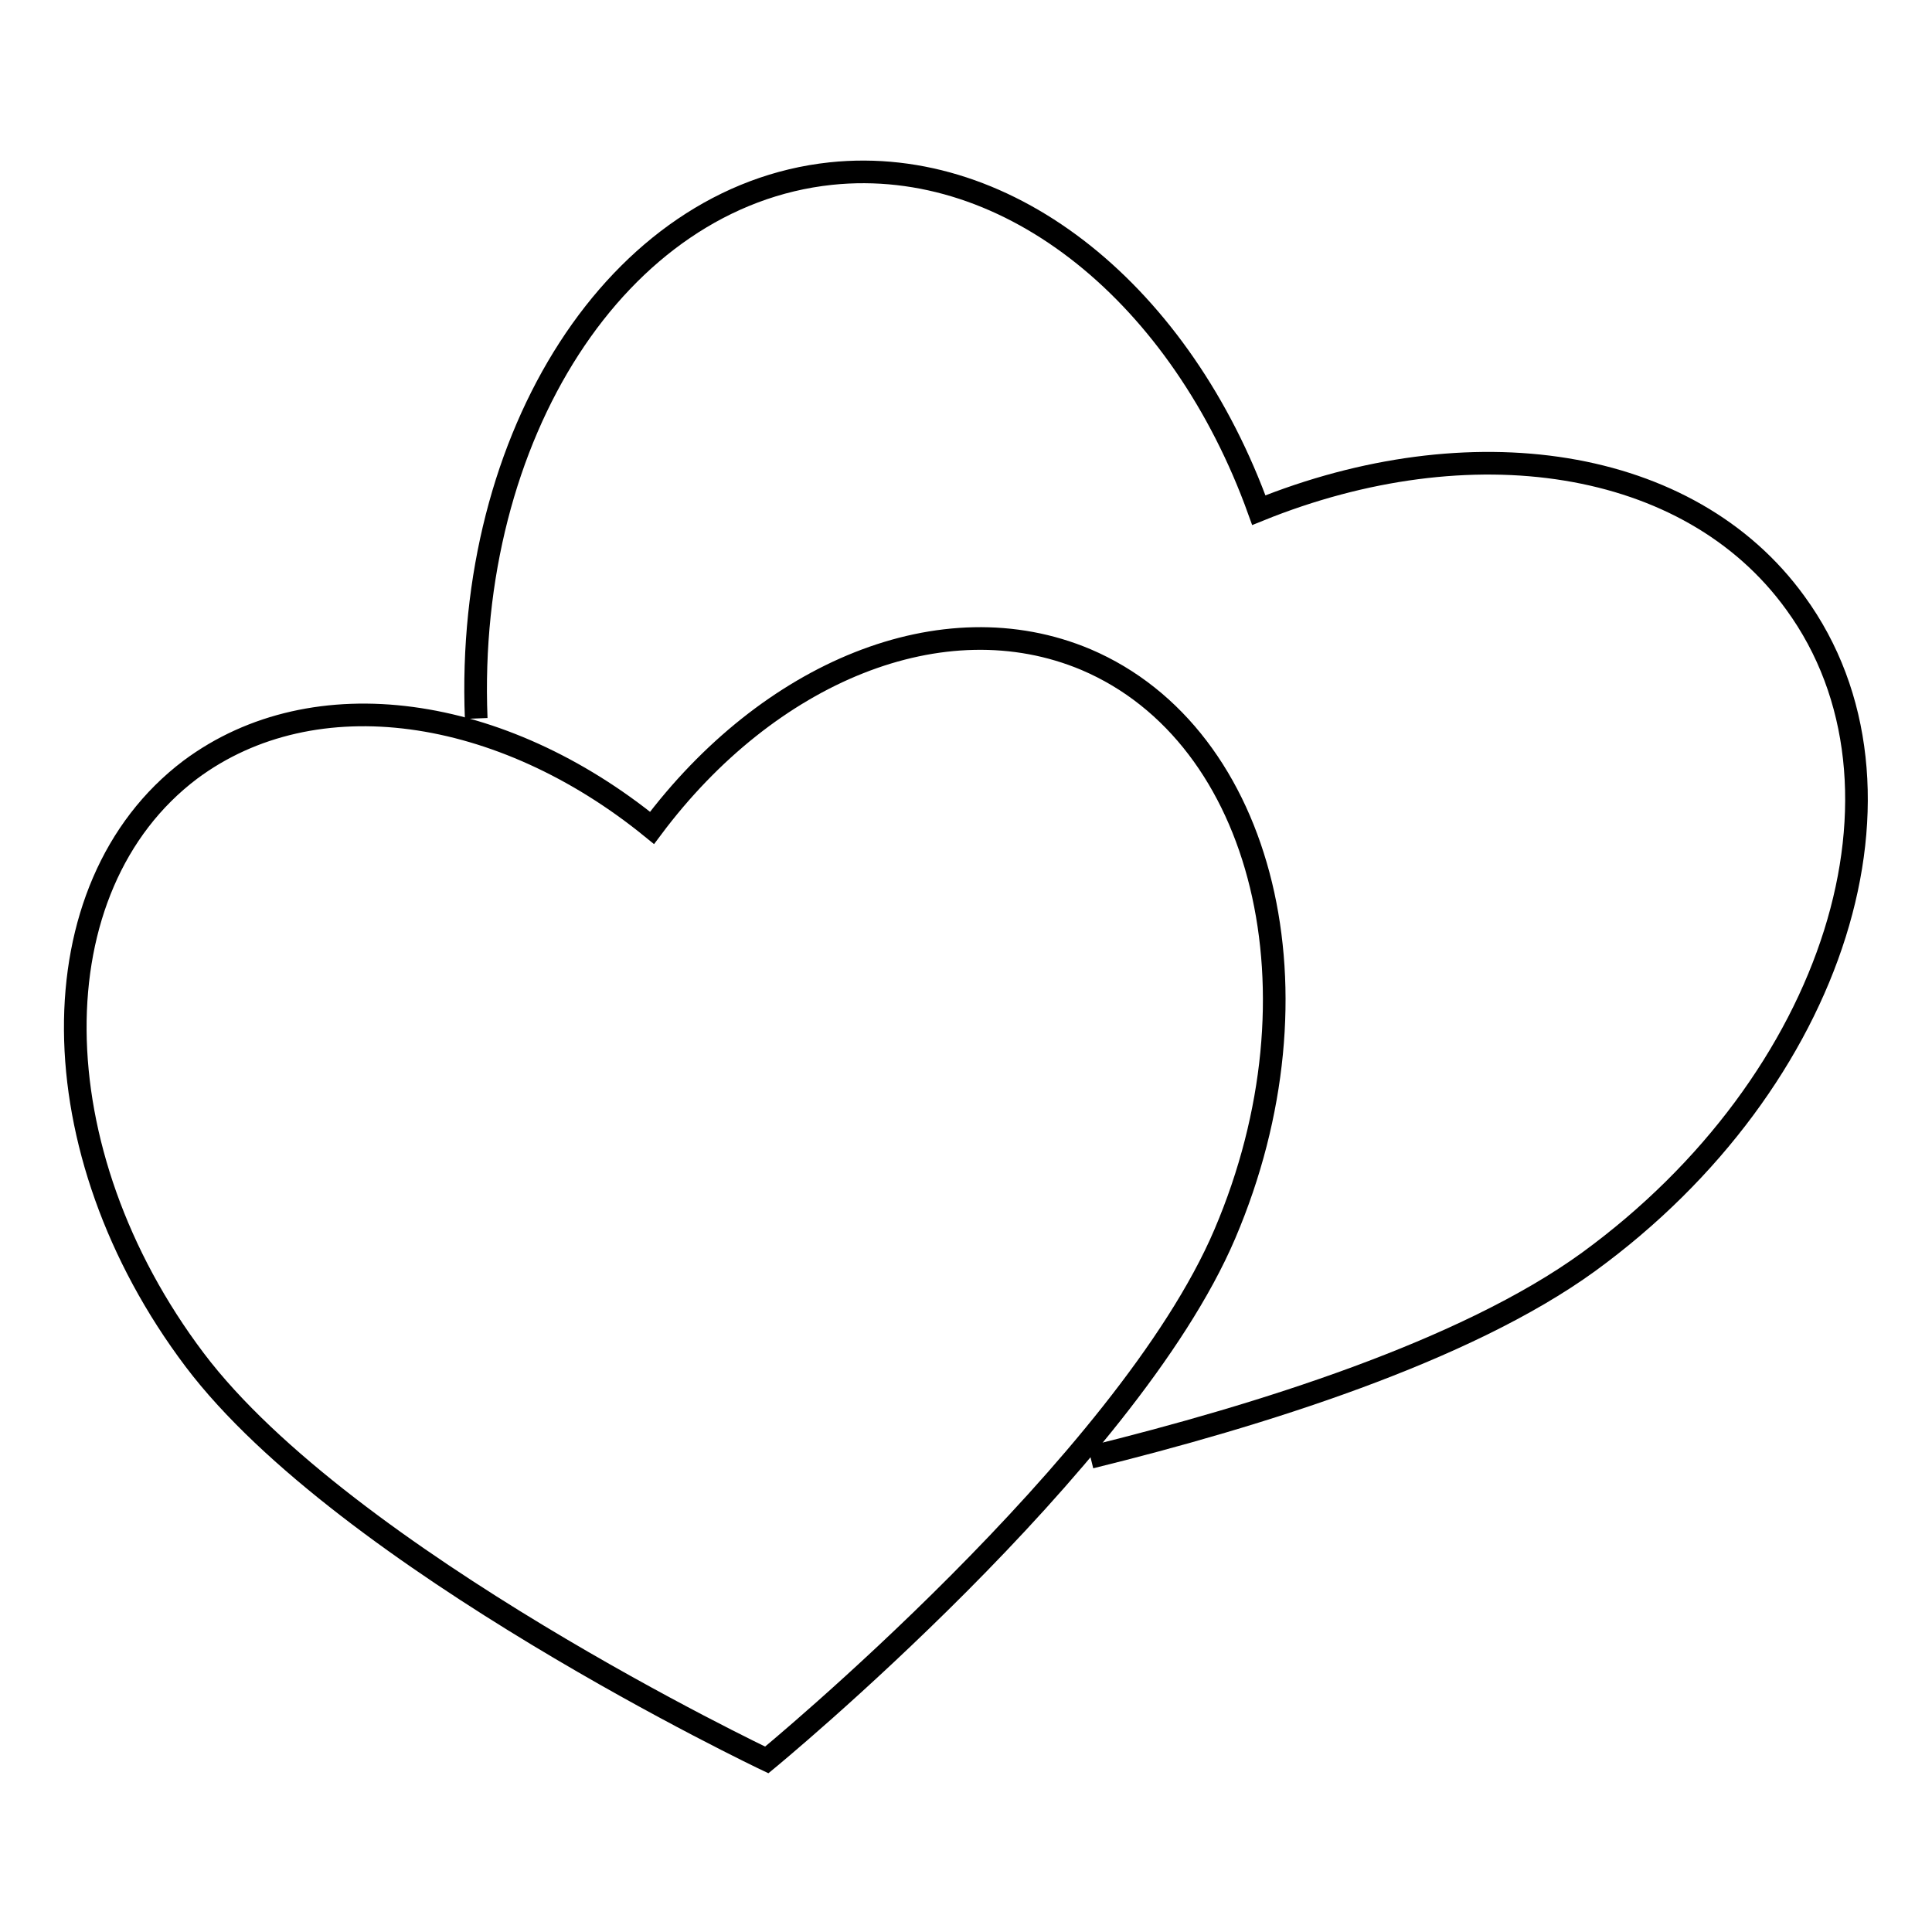
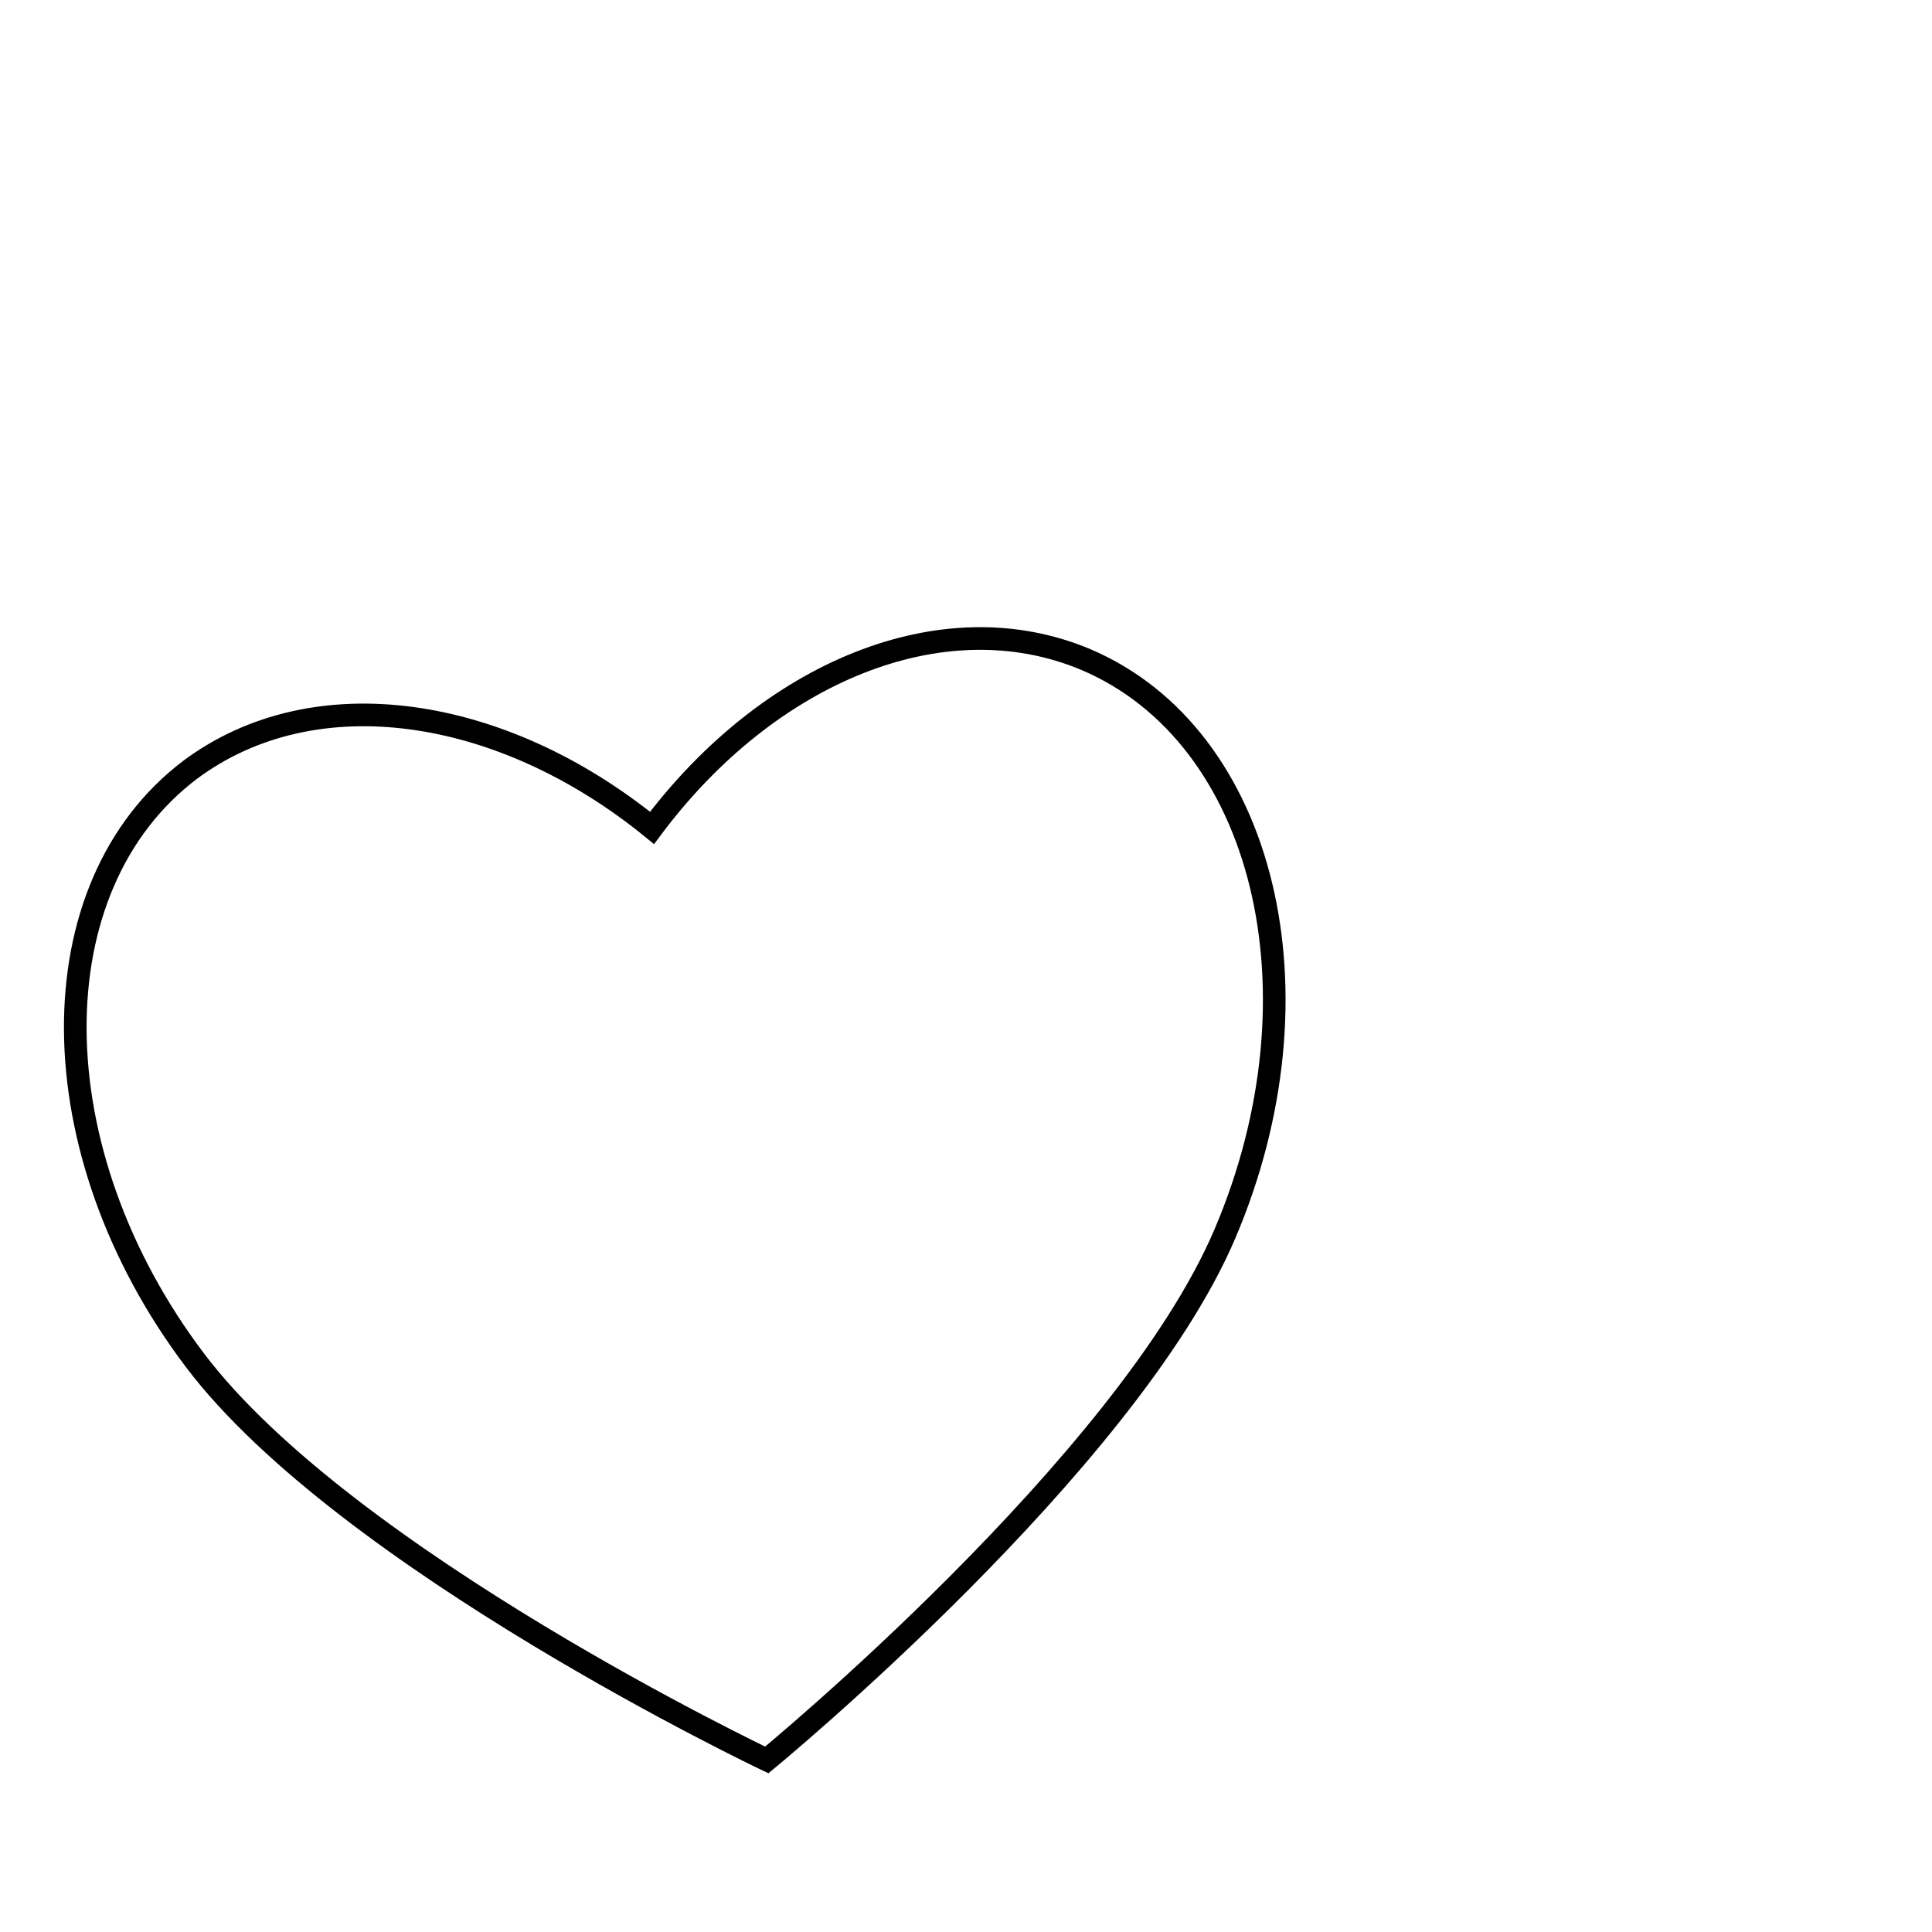
<svg xmlns="http://www.w3.org/2000/svg" version="1.1" x="0px" y="0px" viewBox="0 0 256 256" enable-background="new 0 0 256 256" xml:space="preserve">
  <g>
    <g>
-       <path stroke-width="3" fill-opacity="0" stroke="#000000" d="M144.5,193.1c22.3-5.5,49.6-14,66-25.9c32.8-23.9,45.1-63,27.4-87.3c-14.1-19.5-43.2-23.6-71.1-12.3c-10.2-28.3-32.8-47.1-56.7-44.6c-28.3,3-48.5,34.7-47,72.2" />
      <path stroke-width="3" fill-opacity="0" stroke="#000000" d="M25.2,102c-20.5,15.5-20.3,50.5,0.6,78.2c20,26.5,75.8,53,75.8,53s47.7-39.2,60.7-69.7c13.6-31.9,5.3-66-18.4-76.1c-19-8-42.1,1.7-57.5,22.3C66.5,93.5,41.7,89.7,25.2,102z" />
    </g>
  </g>
</svg>